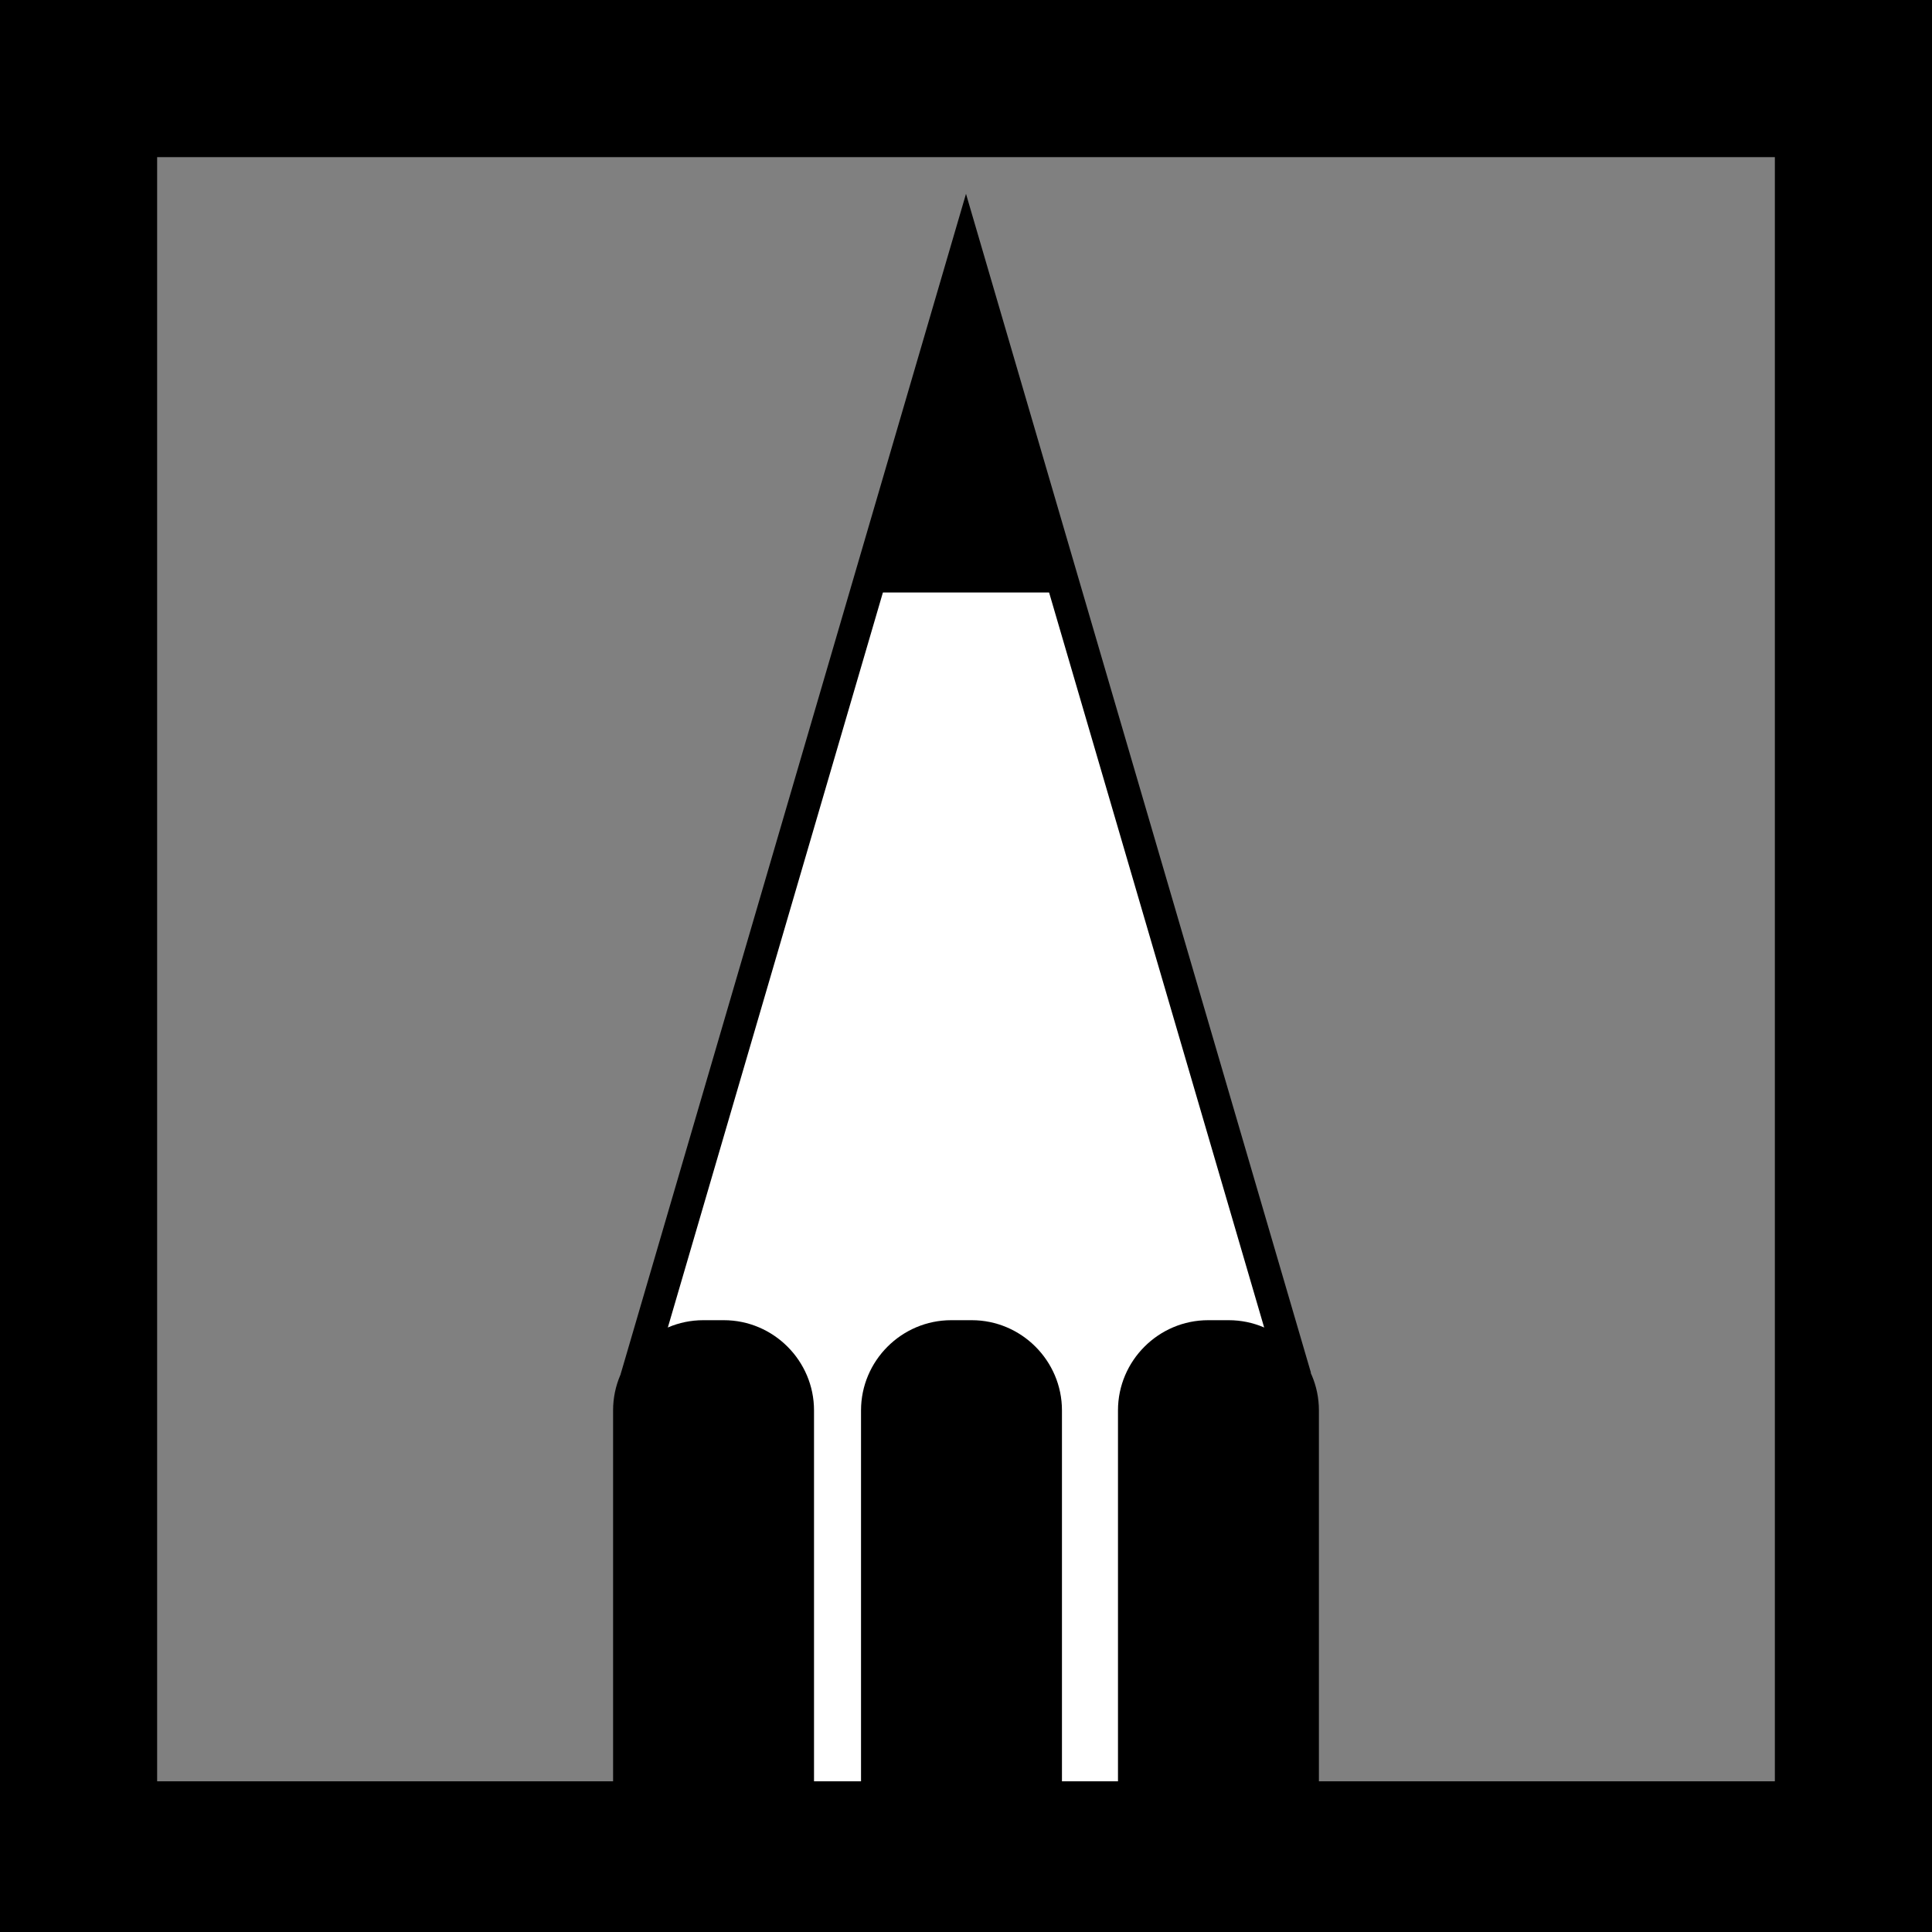
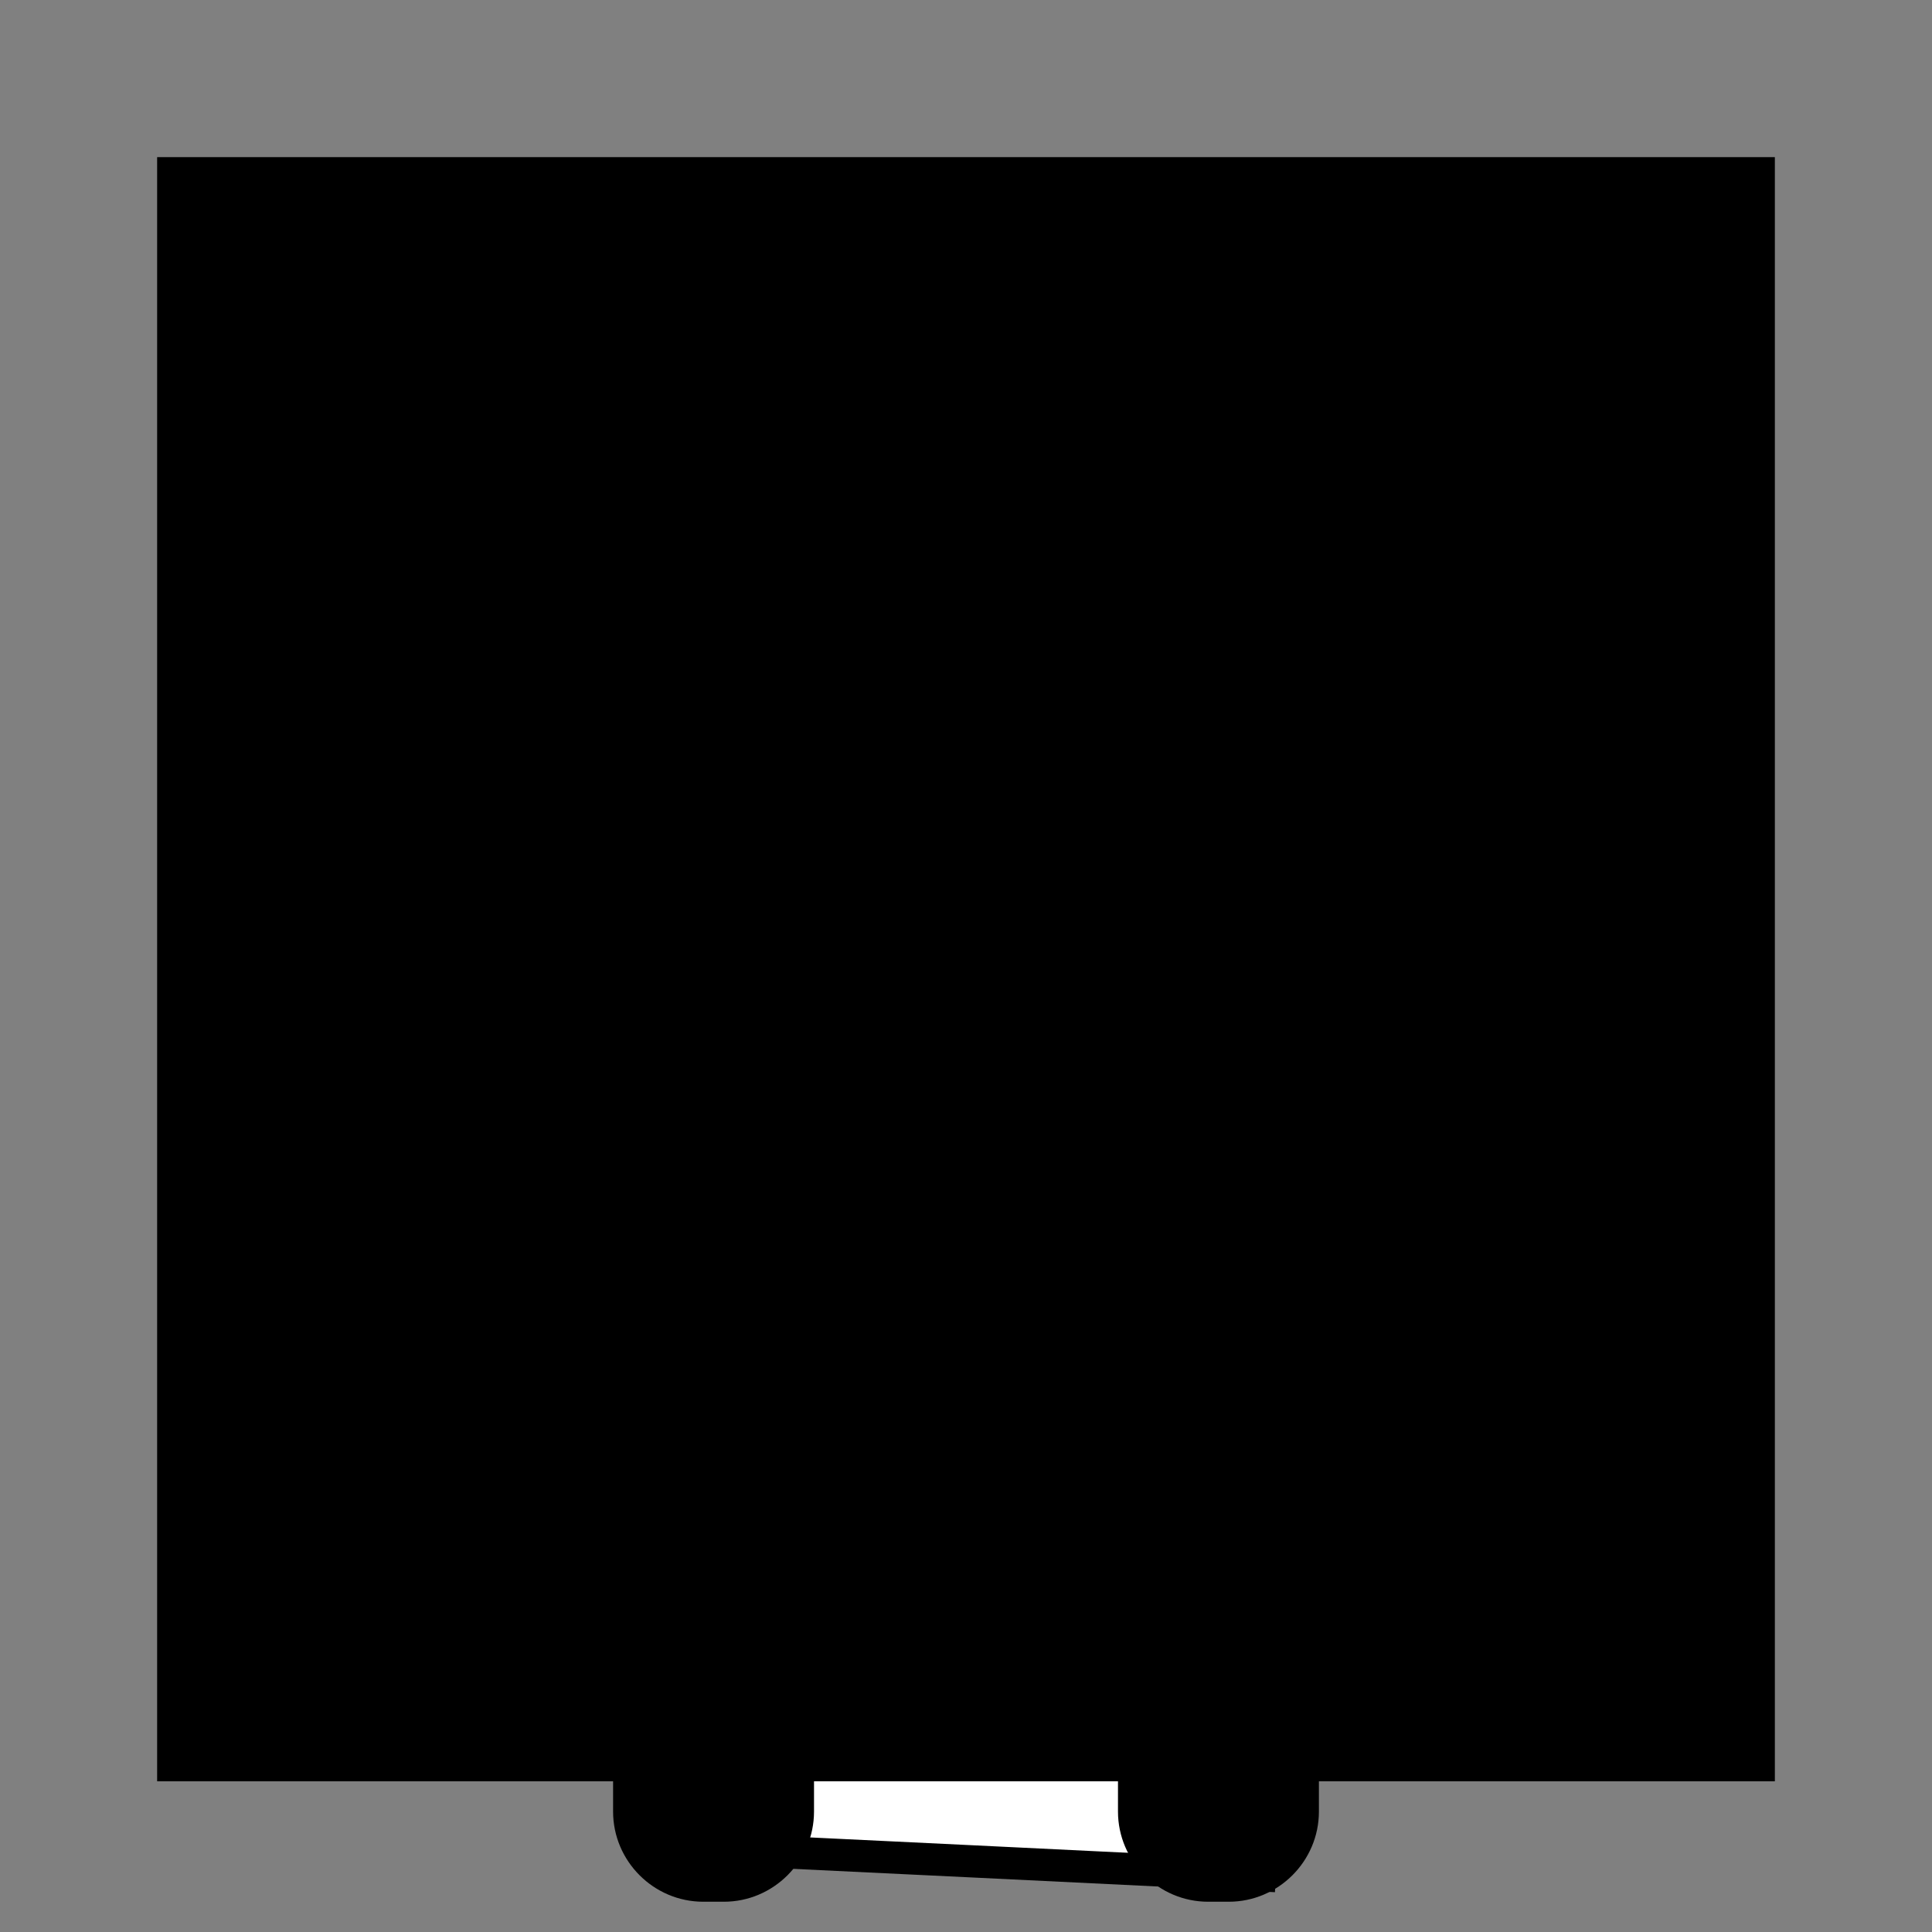
<svg xmlns="http://www.w3.org/2000/svg" version="1.1" id="Layer_1" x="0px" y="0px" viewBox="0 0 300 300" style="enable-background:new 0 0 300 300;" xml:space="preserve">
  <rect x="0" y="0" width="300" height="300" fill="#808080" stroke="none" />
  <style type="text/css">
	.st0{fill:#FFFFFF;stroke:#000000;stroke-width:5;stroke-miterlimit:10;}
</style>
  <path class="st0" d="M201,213.3L150,39L99,213.3l2.5,9.7L99,248c0,0,5.7,38.9,7.1,38.9c1.4,0,89.5,4.3,89.5,4.3l2.9-59.2L201,213.3z  " />
  <polygon points="150,39 134.5,92 165.5,92 " />
  <g>
-     <path d="M0,0v300h300V0H0z M276.6,276.6H24.4V24.4h251.2v252.2H276.6z" />
+     <path d="M0,0v300h300H0z M276.6,276.6H24.4V24.4h251.2v252.2H276.6z" />
  </g>
  <g>
    <path d="M112.4,295.3h-3.2c-7.7,0-14-6.3-14-14v-62.3c0-7.7,6.3-14,14-14h3.2c7.7,0,14,6.3,14,14v62.3   C126.4,289,120.1,295.3,112.4,295.3z" />
-     <path d="M150.9,295.3h-3.2c-7.7,0-14-6.3-14-14v-62.3c0-7.7,6.3-14,14-14h3.2c7.7,0,14,6.3,14,14v62.3   C164.9,289,158.6,295.3,150.9,295.3z" />
    <path d="M190.8,295.3h-3.2c-7.7,0-14-6.3-14-14v-62.3c0-7.7,6.3-14,14-14h3.2c7.7,0,14,6.3,14,14v62.3   C204.8,289,198.5,295.3,190.8,295.3z" />
  </g>
</svg>